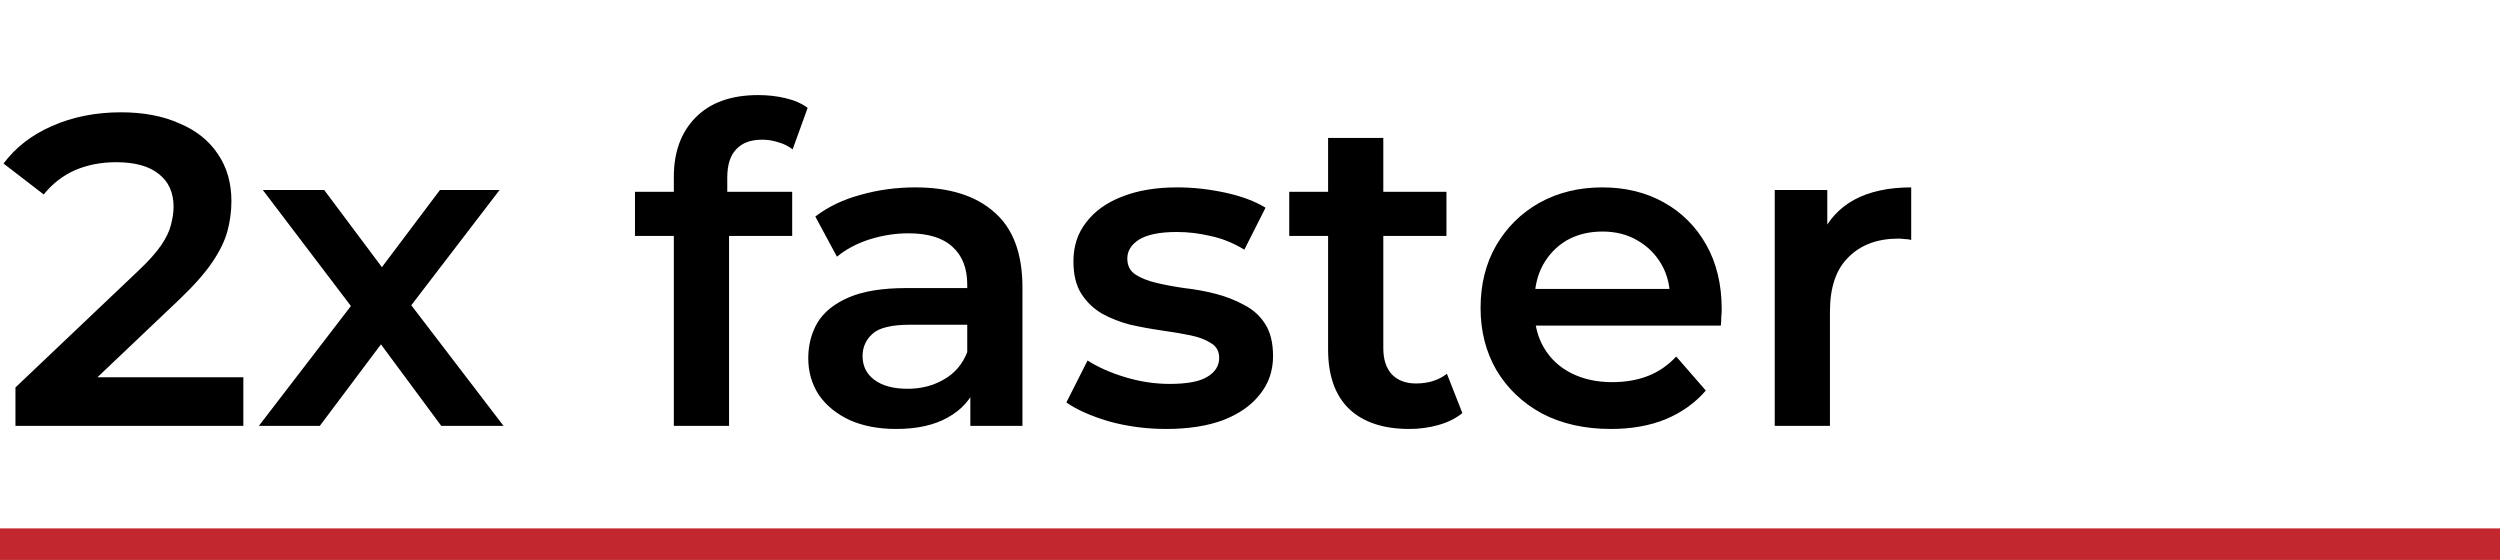
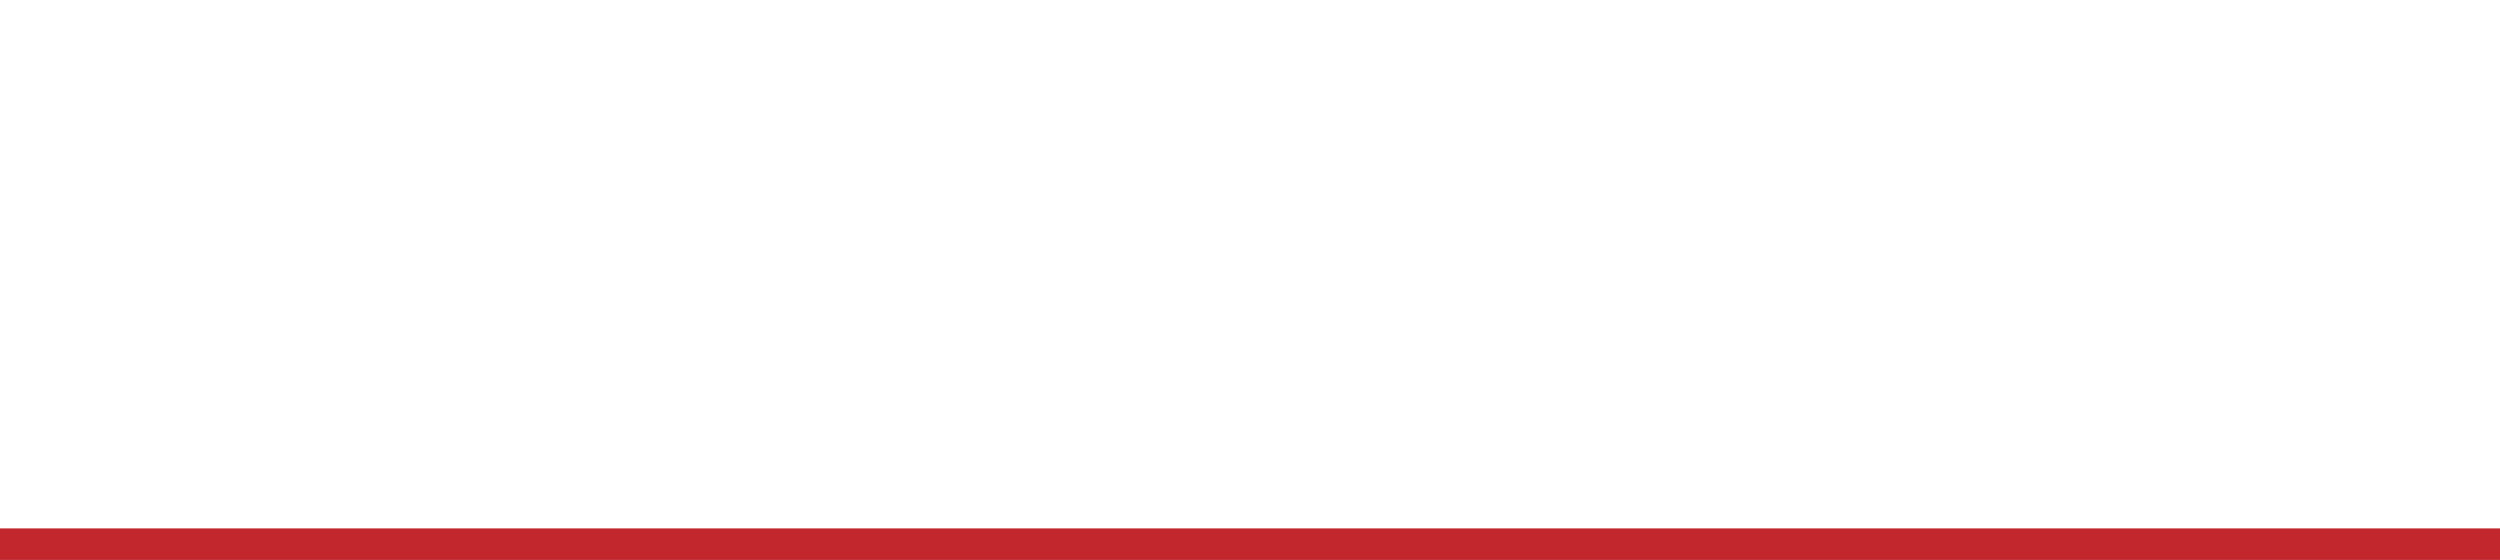
<svg xmlns="http://www.w3.org/2000/svg" width="317" height="71" viewBox="0 0 317 71" fill="none">
  <rect y="67" width="317" height="4" fill="#C1272D" />
-   <path d="M1.96 54V49.128L17.528 34.344C18.835 33.112 19.805 32.029 20.44 31.096C21.075 30.163 21.485 29.304 21.672 28.52C21.896 27.699 22.008 26.933 22.008 26.224C22.008 24.432 21.392 23.051 20.16 22.08C18.928 21.072 17.117 20.568 14.728 20.568C12.824 20.568 11.088 20.904 9.52 21.576C7.989 22.248 6.664 23.275 5.544 24.656L0.448 20.736C1.979 18.683 4.032 17.096 6.608 15.976C9.221 14.819 12.133 14.24 15.344 14.24C18.181 14.24 20.645 14.707 22.736 15.64C24.864 16.536 26.488 17.824 27.608 19.504C28.765 21.184 29.344 23.181 29.344 25.496C29.344 26.765 29.176 28.035 28.84 29.304C28.504 30.536 27.869 31.843 26.936 33.224C26.003 34.605 24.64 36.155 22.848 37.872L9.464 50.584L7.952 47.84H30.856V54H1.96ZM32.824 54L45.984 36.864L45.872 40.616L33.328 24.096H41.112L49.904 35.856H46.936L55.784 24.096H63.344L50.688 40.616L50.744 36.864L63.848 54H55.952L46.712 41.512L49.624 41.904L40.552 54H32.824ZM85.442 54V22.416C85.442 19.28 86.357 16.779 88.186 14.912C90.053 13.008 92.704 12.056 96.138 12.056C97.37 12.056 98.528 12.187 99.61 12.448C100.73 12.709 101.664 13.12 102.41 13.68L100.506 18.944C99.984 18.533 99.386 18.235 98.714 18.048C98.042 17.824 97.352 17.712 96.642 17.712C95.186 17.712 94.085 18.123 93.338 18.944C92.592 19.728 92.218 20.923 92.218 22.528V25.888L92.442 29.024V54H85.442ZM80.514 29.92V24.32H100.45V29.92H80.514ZM123.039 54V47.952L122.647 46.664V36.08C122.647 34.027 122.031 32.44 120.799 31.32C119.567 30.163 117.701 29.584 115.199 29.584C113.519 29.584 111.858 29.845 110.215 30.368C108.61 30.891 107.247 31.619 106.127 32.552L103.383 27.456C104.989 26.224 106.893 25.309 109.095 24.712C111.335 24.077 113.65 23.76 116.039 23.76C120.37 23.76 123.711 24.805 126.063 26.896C128.453 28.949 129.647 32.141 129.647 36.472V54H123.039ZM113.631 54.392C111.391 54.392 109.431 54.019 107.751 53.272C106.071 52.488 104.765 51.424 103.831 50.08C102.935 48.699 102.487 47.149 102.487 45.432C102.487 43.752 102.879 42.24 103.663 40.896C104.485 39.552 105.81 38.488 107.639 37.704C109.469 36.92 111.895 36.528 114.919 36.528H123.599V41.176H115.423C113.034 41.176 111.429 41.568 110.607 42.352C109.786 43.099 109.375 44.032 109.375 45.152C109.375 46.421 109.879 47.429 110.887 48.176C111.895 48.923 113.295 49.296 115.087 49.296C116.805 49.296 118.335 48.904 119.679 48.12C121.061 47.336 122.05 46.179 122.647 44.648L123.823 48.848C123.151 50.603 121.938 51.965 120.183 52.936C118.466 53.907 116.282 54.392 113.631 54.392ZM147.871 54.392C145.37 54.392 142.962 54.075 140.647 53.44C138.37 52.768 136.559 51.965 135.215 51.032L137.903 45.712C139.247 46.571 140.852 47.28 142.719 47.84C144.586 48.4 146.452 48.68 148.319 48.68C150.522 48.68 152.108 48.381 153.079 47.784C154.087 47.187 154.591 46.384 154.591 45.376C154.591 44.555 154.255 43.939 153.583 43.528C152.911 43.08 152.034 42.744 150.951 42.52C149.868 42.296 148.655 42.091 147.311 41.904C146.004 41.717 144.679 41.475 143.335 41.176C142.028 40.84 140.834 40.373 139.751 39.776C138.668 39.141 137.791 38.301 137.119 37.256C136.447 36.211 136.111 34.829 136.111 33.112C136.111 31.208 136.652 29.565 137.735 28.184C138.818 26.765 140.33 25.683 142.271 24.936C144.25 24.152 146.583 23.76 149.271 23.76C151.287 23.76 153.322 23.984 155.375 24.432C157.428 24.88 159.127 25.515 160.471 26.336L157.783 31.656C156.364 30.797 154.927 30.219 153.471 29.92C152.052 29.584 150.634 29.416 149.215 29.416C147.087 29.416 145.5 29.733 144.455 30.368C143.447 31.003 142.943 31.805 142.943 32.776C142.943 33.672 143.279 34.344 143.951 34.792C144.623 35.24 145.5 35.595 146.583 35.856C147.666 36.117 148.86 36.341 150.167 36.528C151.511 36.677 152.836 36.92 154.143 37.256C155.45 37.592 156.644 38.059 157.727 38.656C158.847 39.216 159.743 40.019 160.415 41.064C161.087 42.109 161.423 43.472 161.423 45.152C161.423 47.019 160.863 48.643 159.743 50.024C158.66 51.405 157.111 52.488 155.095 53.272C153.079 54.019 150.671 54.392 147.871 54.392ZM178.707 54.392C175.422 54.392 172.883 53.552 171.091 51.872C169.299 50.155 168.403 47.635 168.403 44.312V17.488H175.403V44.144C175.403 45.563 175.758 46.664 176.467 47.448C177.214 48.232 178.241 48.624 179.547 48.624C181.115 48.624 182.422 48.213 183.467 47.392L185.427 52.376C184.606 53.048 183.598 53.552 182.403 53.888C181.209 54.224 179.977 54.392 178.707 54.392ZM163.475 29.92V24.32H183.411V29.92H163.475ZM204.257 54.392C200.935 54.392 198.023 53.739 195.521 52.432C193.057 51.088 191.135 49.259 189.753 46.944C188.409 44.629 187.737 41.997 187.737 39.048C187.737 36.061 188.391 33.429 189.697 31.152C191.041 28.837 192.871 27.027 195.185 25.72C197.537 24.413 200.207 23.76 203.193 23.76C206.105 23.76 208.7 24.395 210.977 25.664C213.255 26.933 215.047 28.725 216.353 31.04C217.66 33.355 218.313 36.08 218.313 39.216C218.313 39.515 218.295 39.851 218.257 40.224C218.257 40.597 218.239 40.952 218.201 41.288H193.281V36.64H214.505L211.761 38.096C211.799 36.379 211.444 34.867 210.697 33.56C209.951 32.253 208.924 31.227 207.617 30.48C206.348 29.733 204.873 29.36 203.193 29.36C201.476 29.36 199.964 29.733 198.657 30.48C197.388 31.227 196.38 32.272 195.633 33.616C194.924 34.923 194.569 36.472 194.569 38.264V39.384C194.569 41.176 194.98 42.763 195.801 44.144C196.623 45.525 197.78 46.589 199.273 47.336C200.767 48.083 202.484 48.456 204.425 48.456C206.105 48.456 207.617 48.195 208.961 47.672C210.305 47.149 211.5 46.328 212.545 45.208L216.297 49.52C214.953 51.088 213.255 52.301 211.201 53.16C209.185 53.981 206.871 54.392 204.257 54.392ZM225.037 54V24.096H231.701V32.328L230.917 29.92C231.813 27.904 233.213 26.373 235.117 25.328C237.059 24.283 239.467 23.76 242.341 23.76V30.424C242.043 30.349 241.763 30.312 241.501 30.312C241.24 30.275 240.979 30.256 240.717 30.256C238.067 30.256 235.957 31.04 234.389 32.608C232.821 34.139 232.037 36.435 232.037 39.496V54H225.037Z" fill="black" />
</svg>